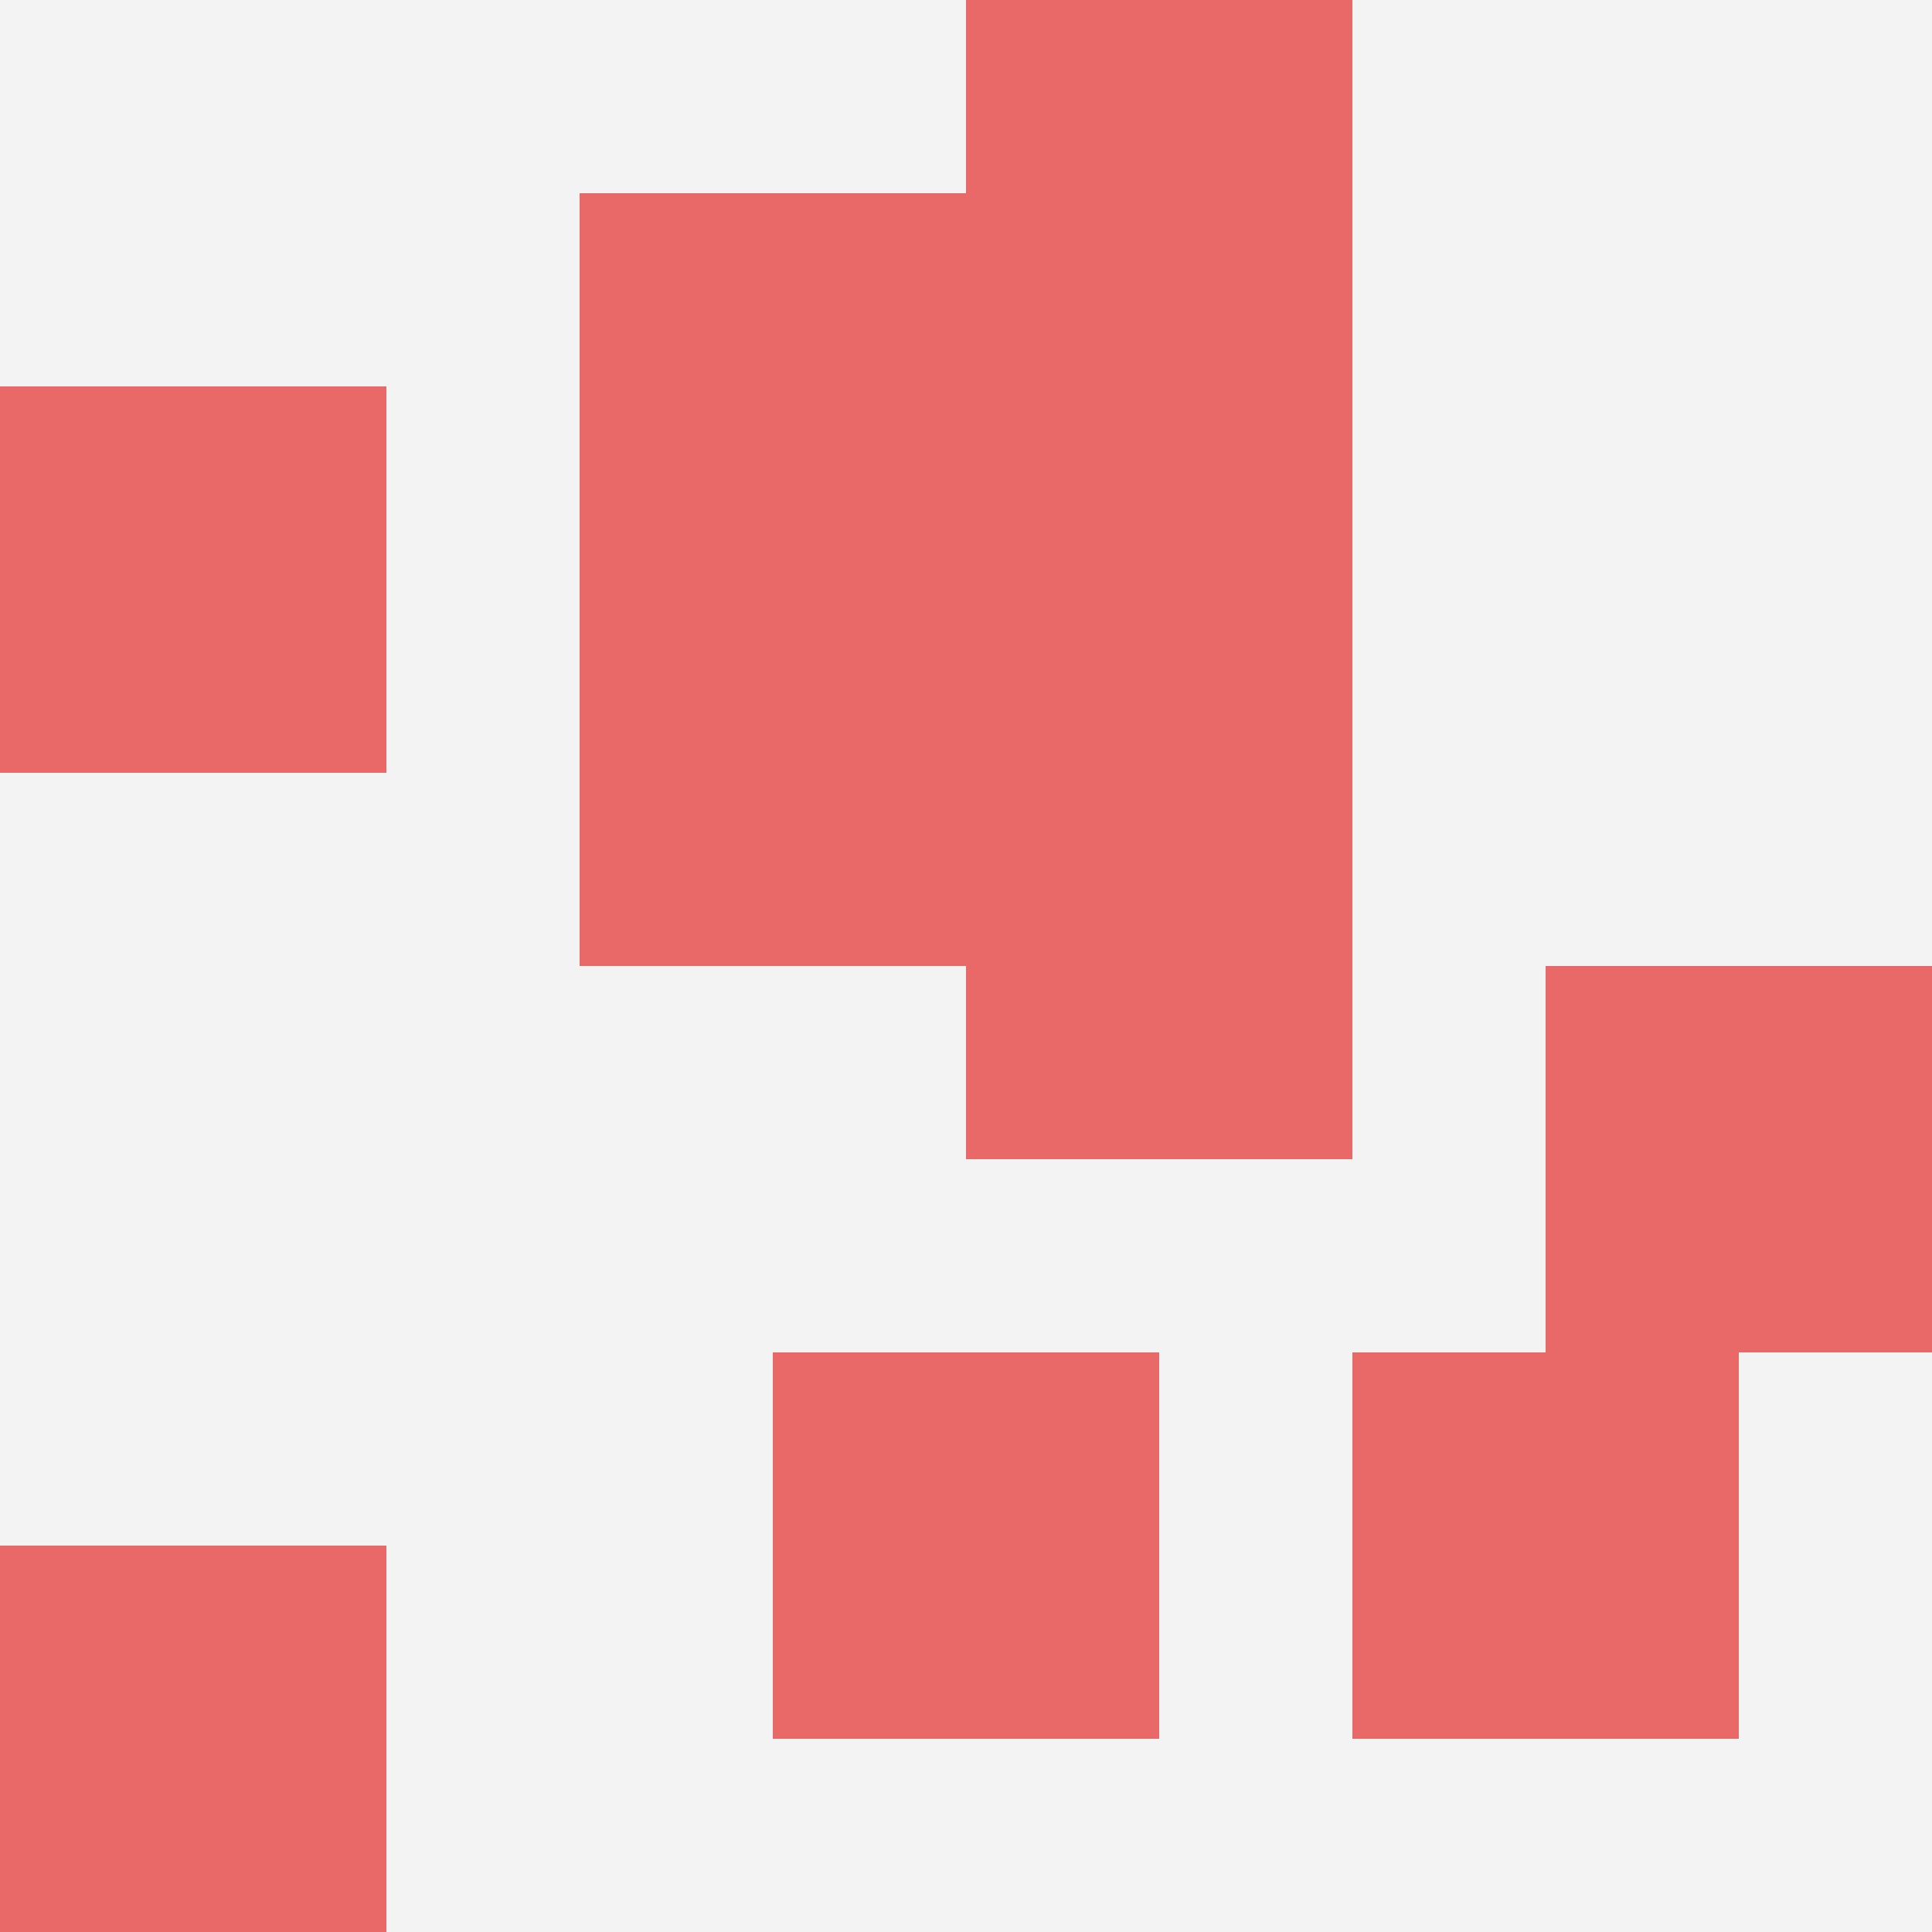
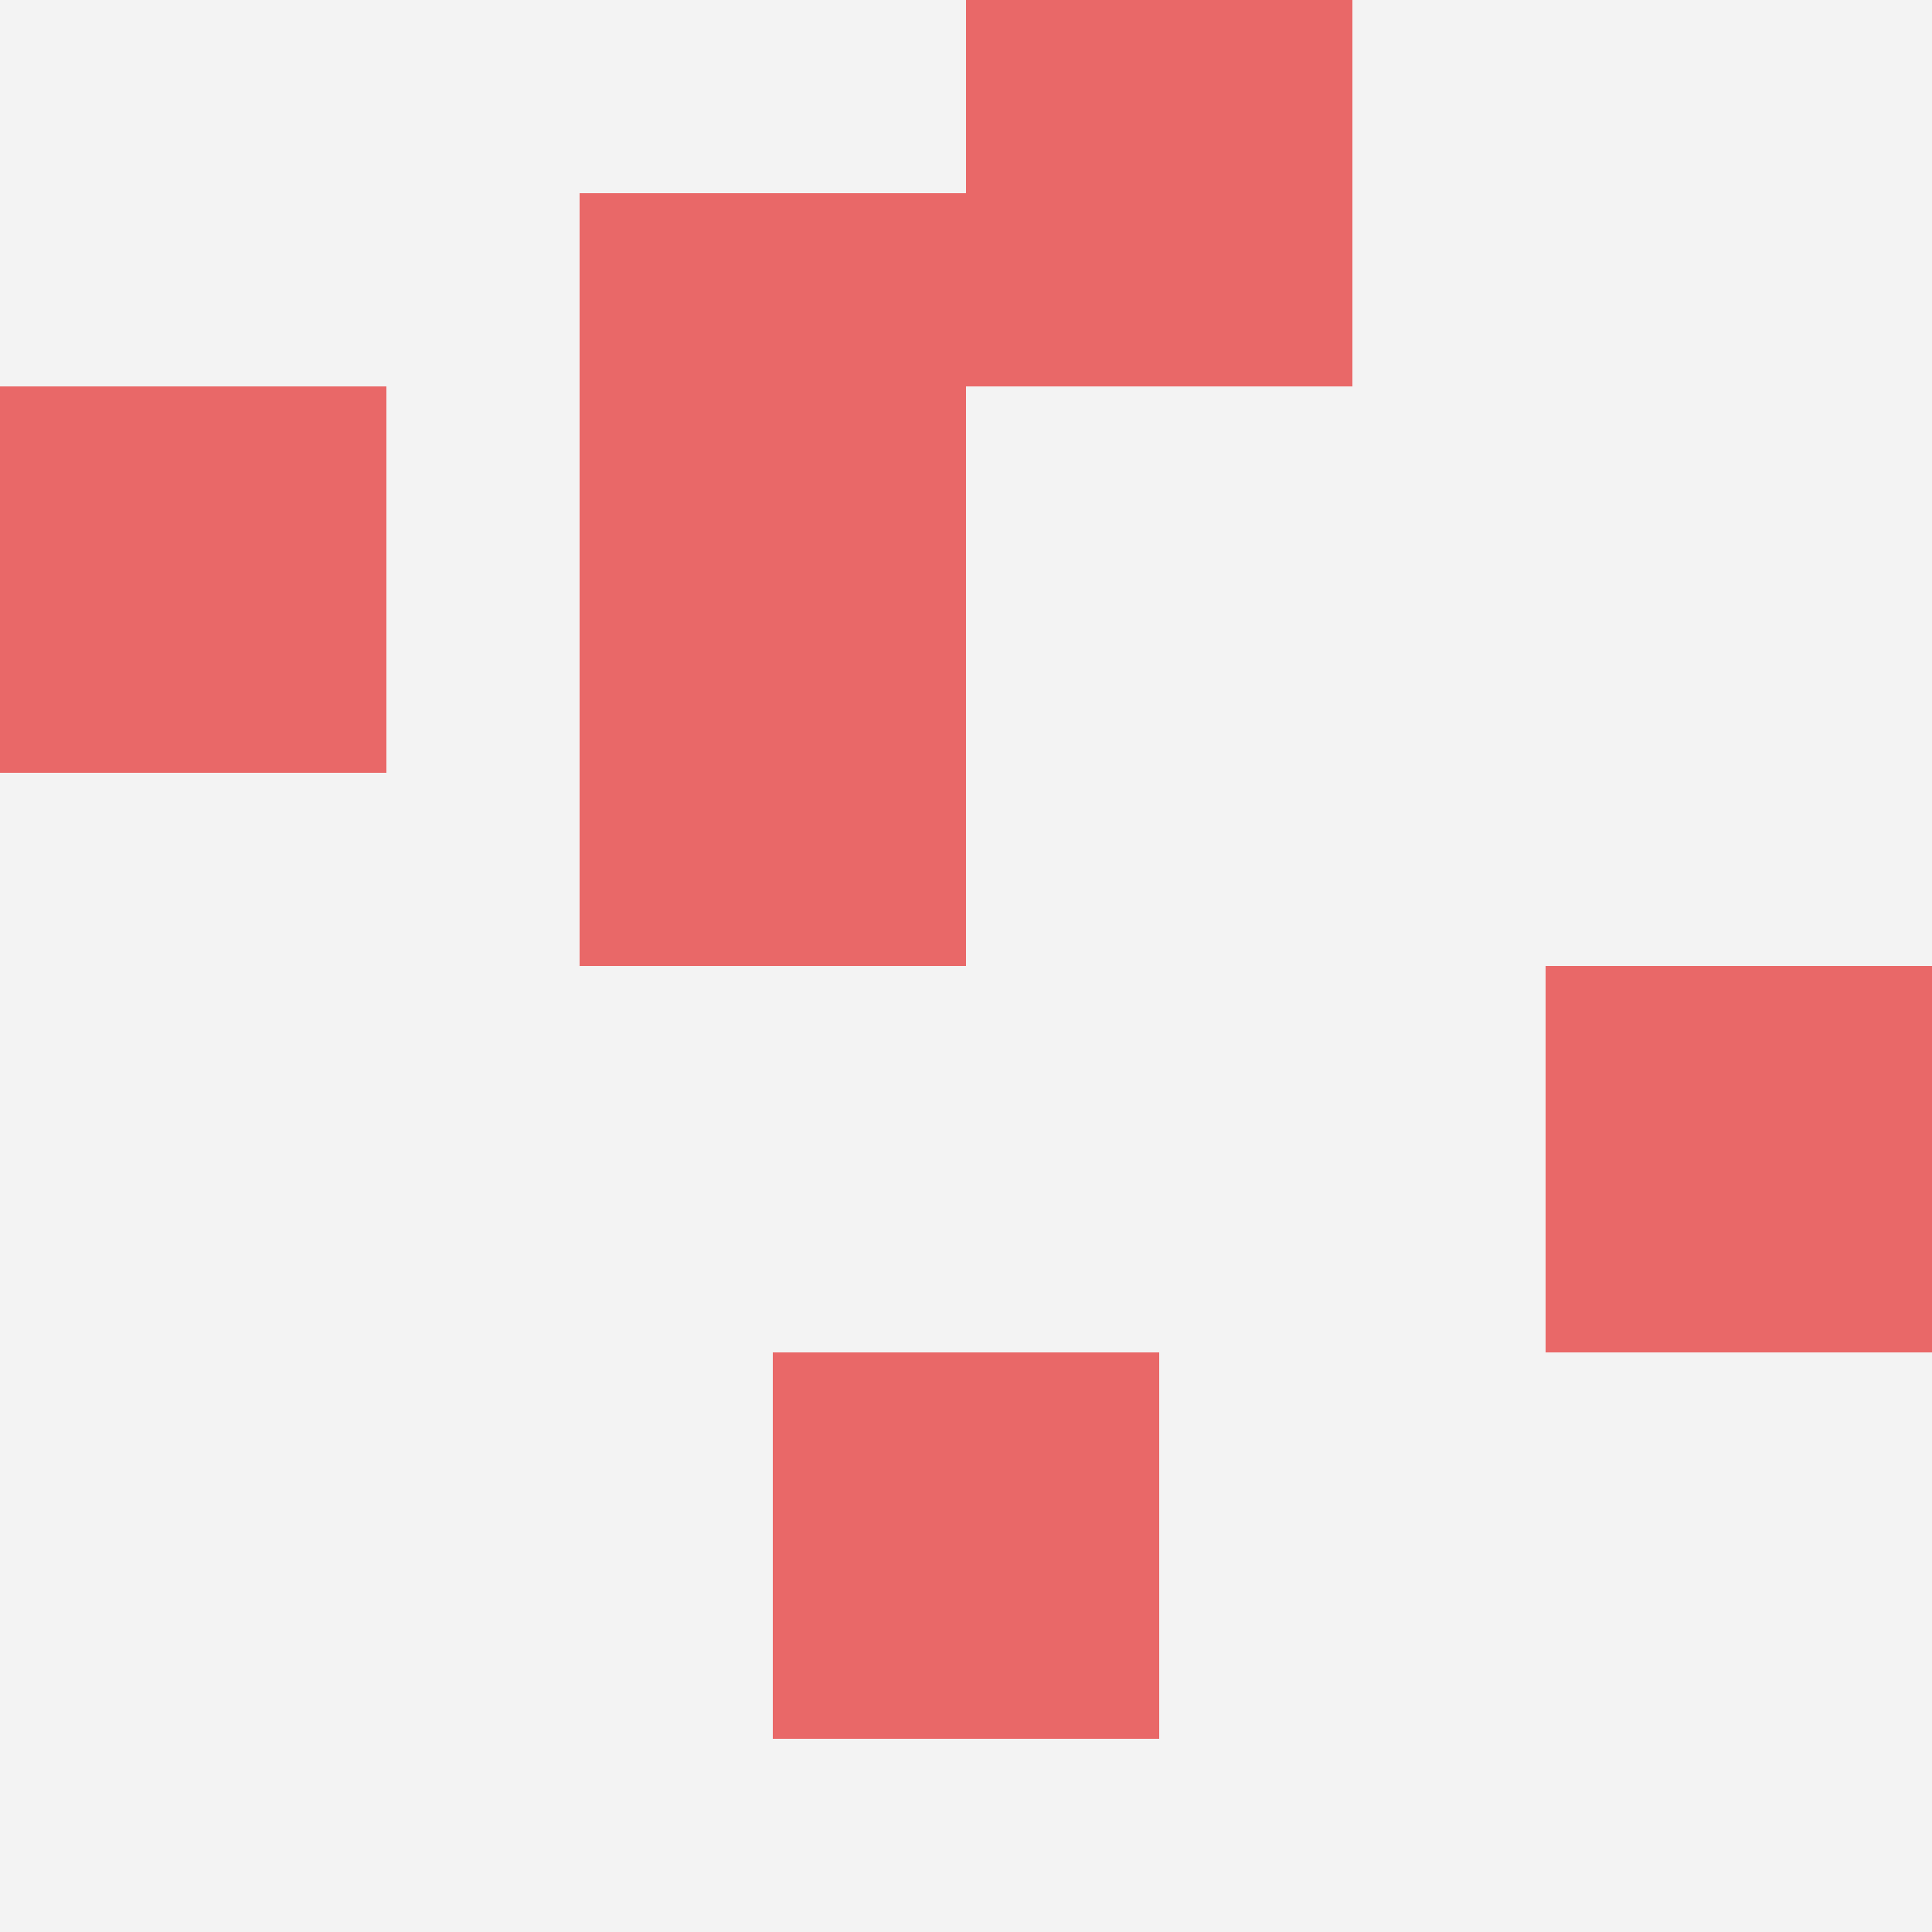
<svg xmlns="http://www.w3.org/2000/svg" id="ten-svg" preserveAspectRatio="xMinYMin meet" viewBox="0 0 10 10">
  <rect x="0" y="0" width="10" height="10" fill="#F3F3F3" />
  <rect class="t" x="3" y="1" />
-   <rect class="t" x="5" y="4" />
-   <rect class="t" x="5" y="2" />
  <rect class="t" x="3" y="3" />
  <rect class="t" x="8" y="5" />
  <rect class="t" x="5" y="0" />
-   <rect class="t" x="7" y="7" />
  <rect class="t" x="4" y="7" />
  <rect class="t" x="0" y="2" />
-   <rect class="t" x="0" y="8" />
  <style>.t{width:2px;height:2px;fill:#E96868} #ten-svg{shape-rendering:crispedges;}</style>
</svg>